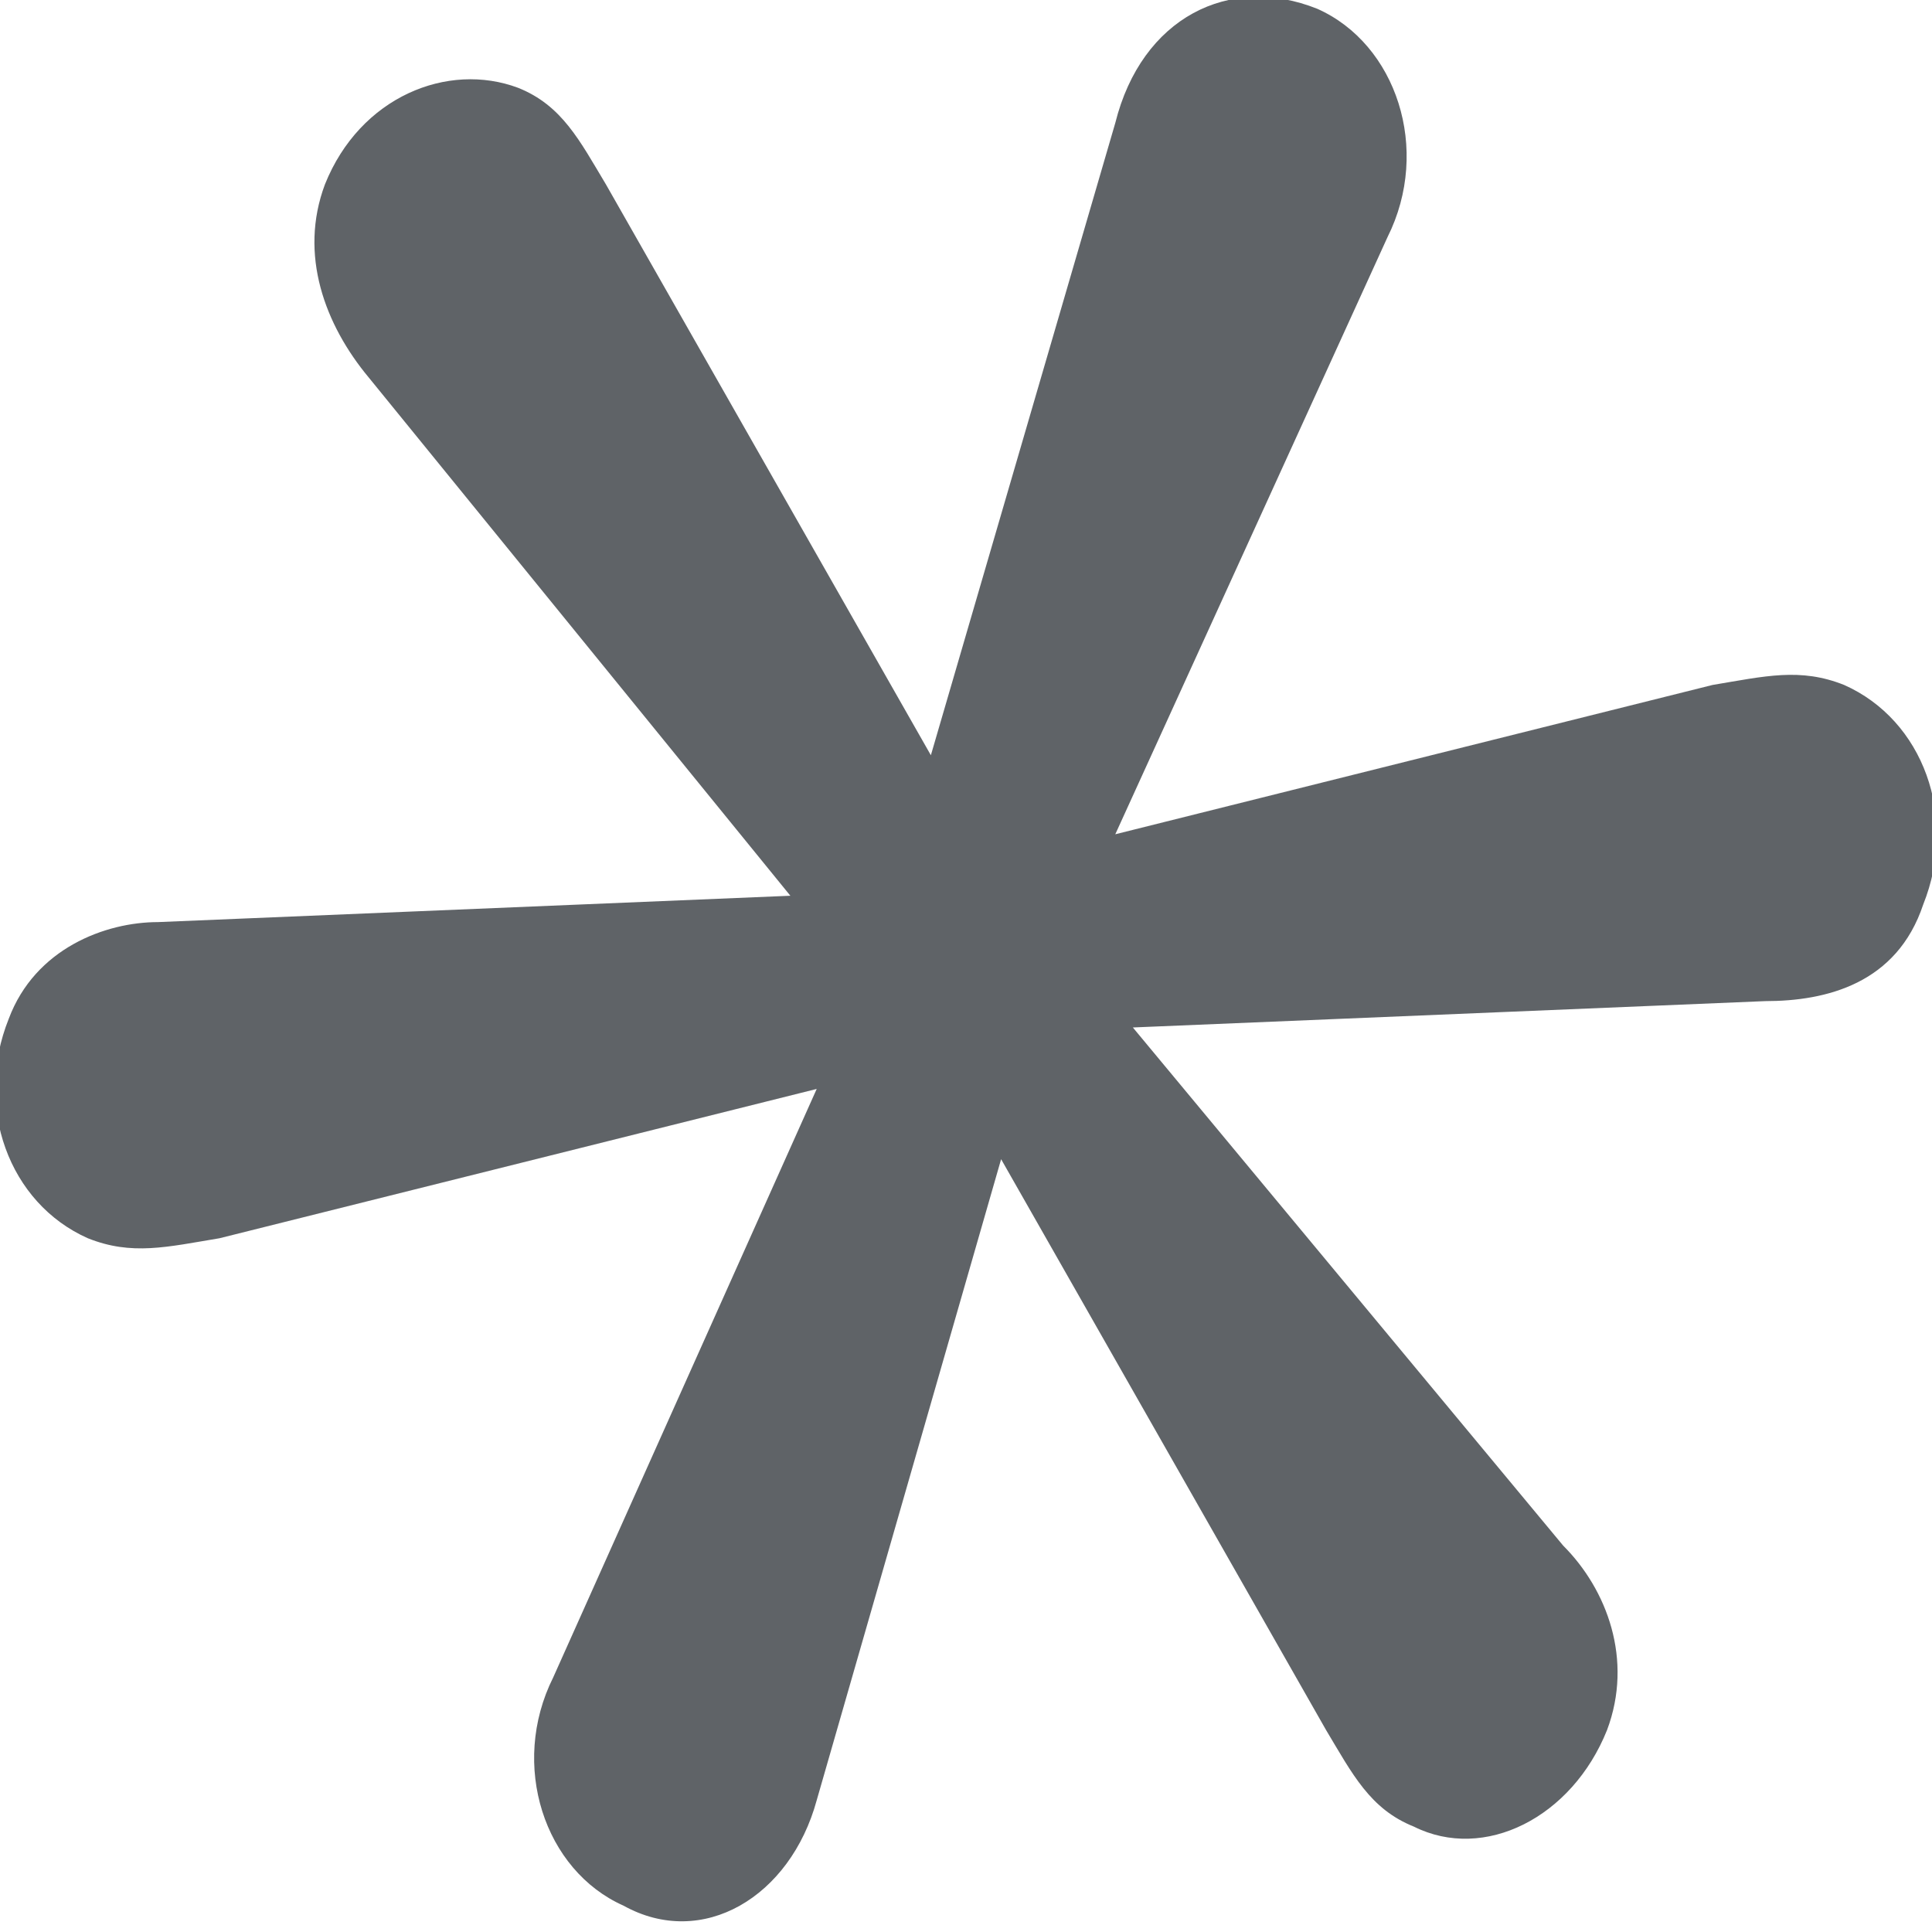
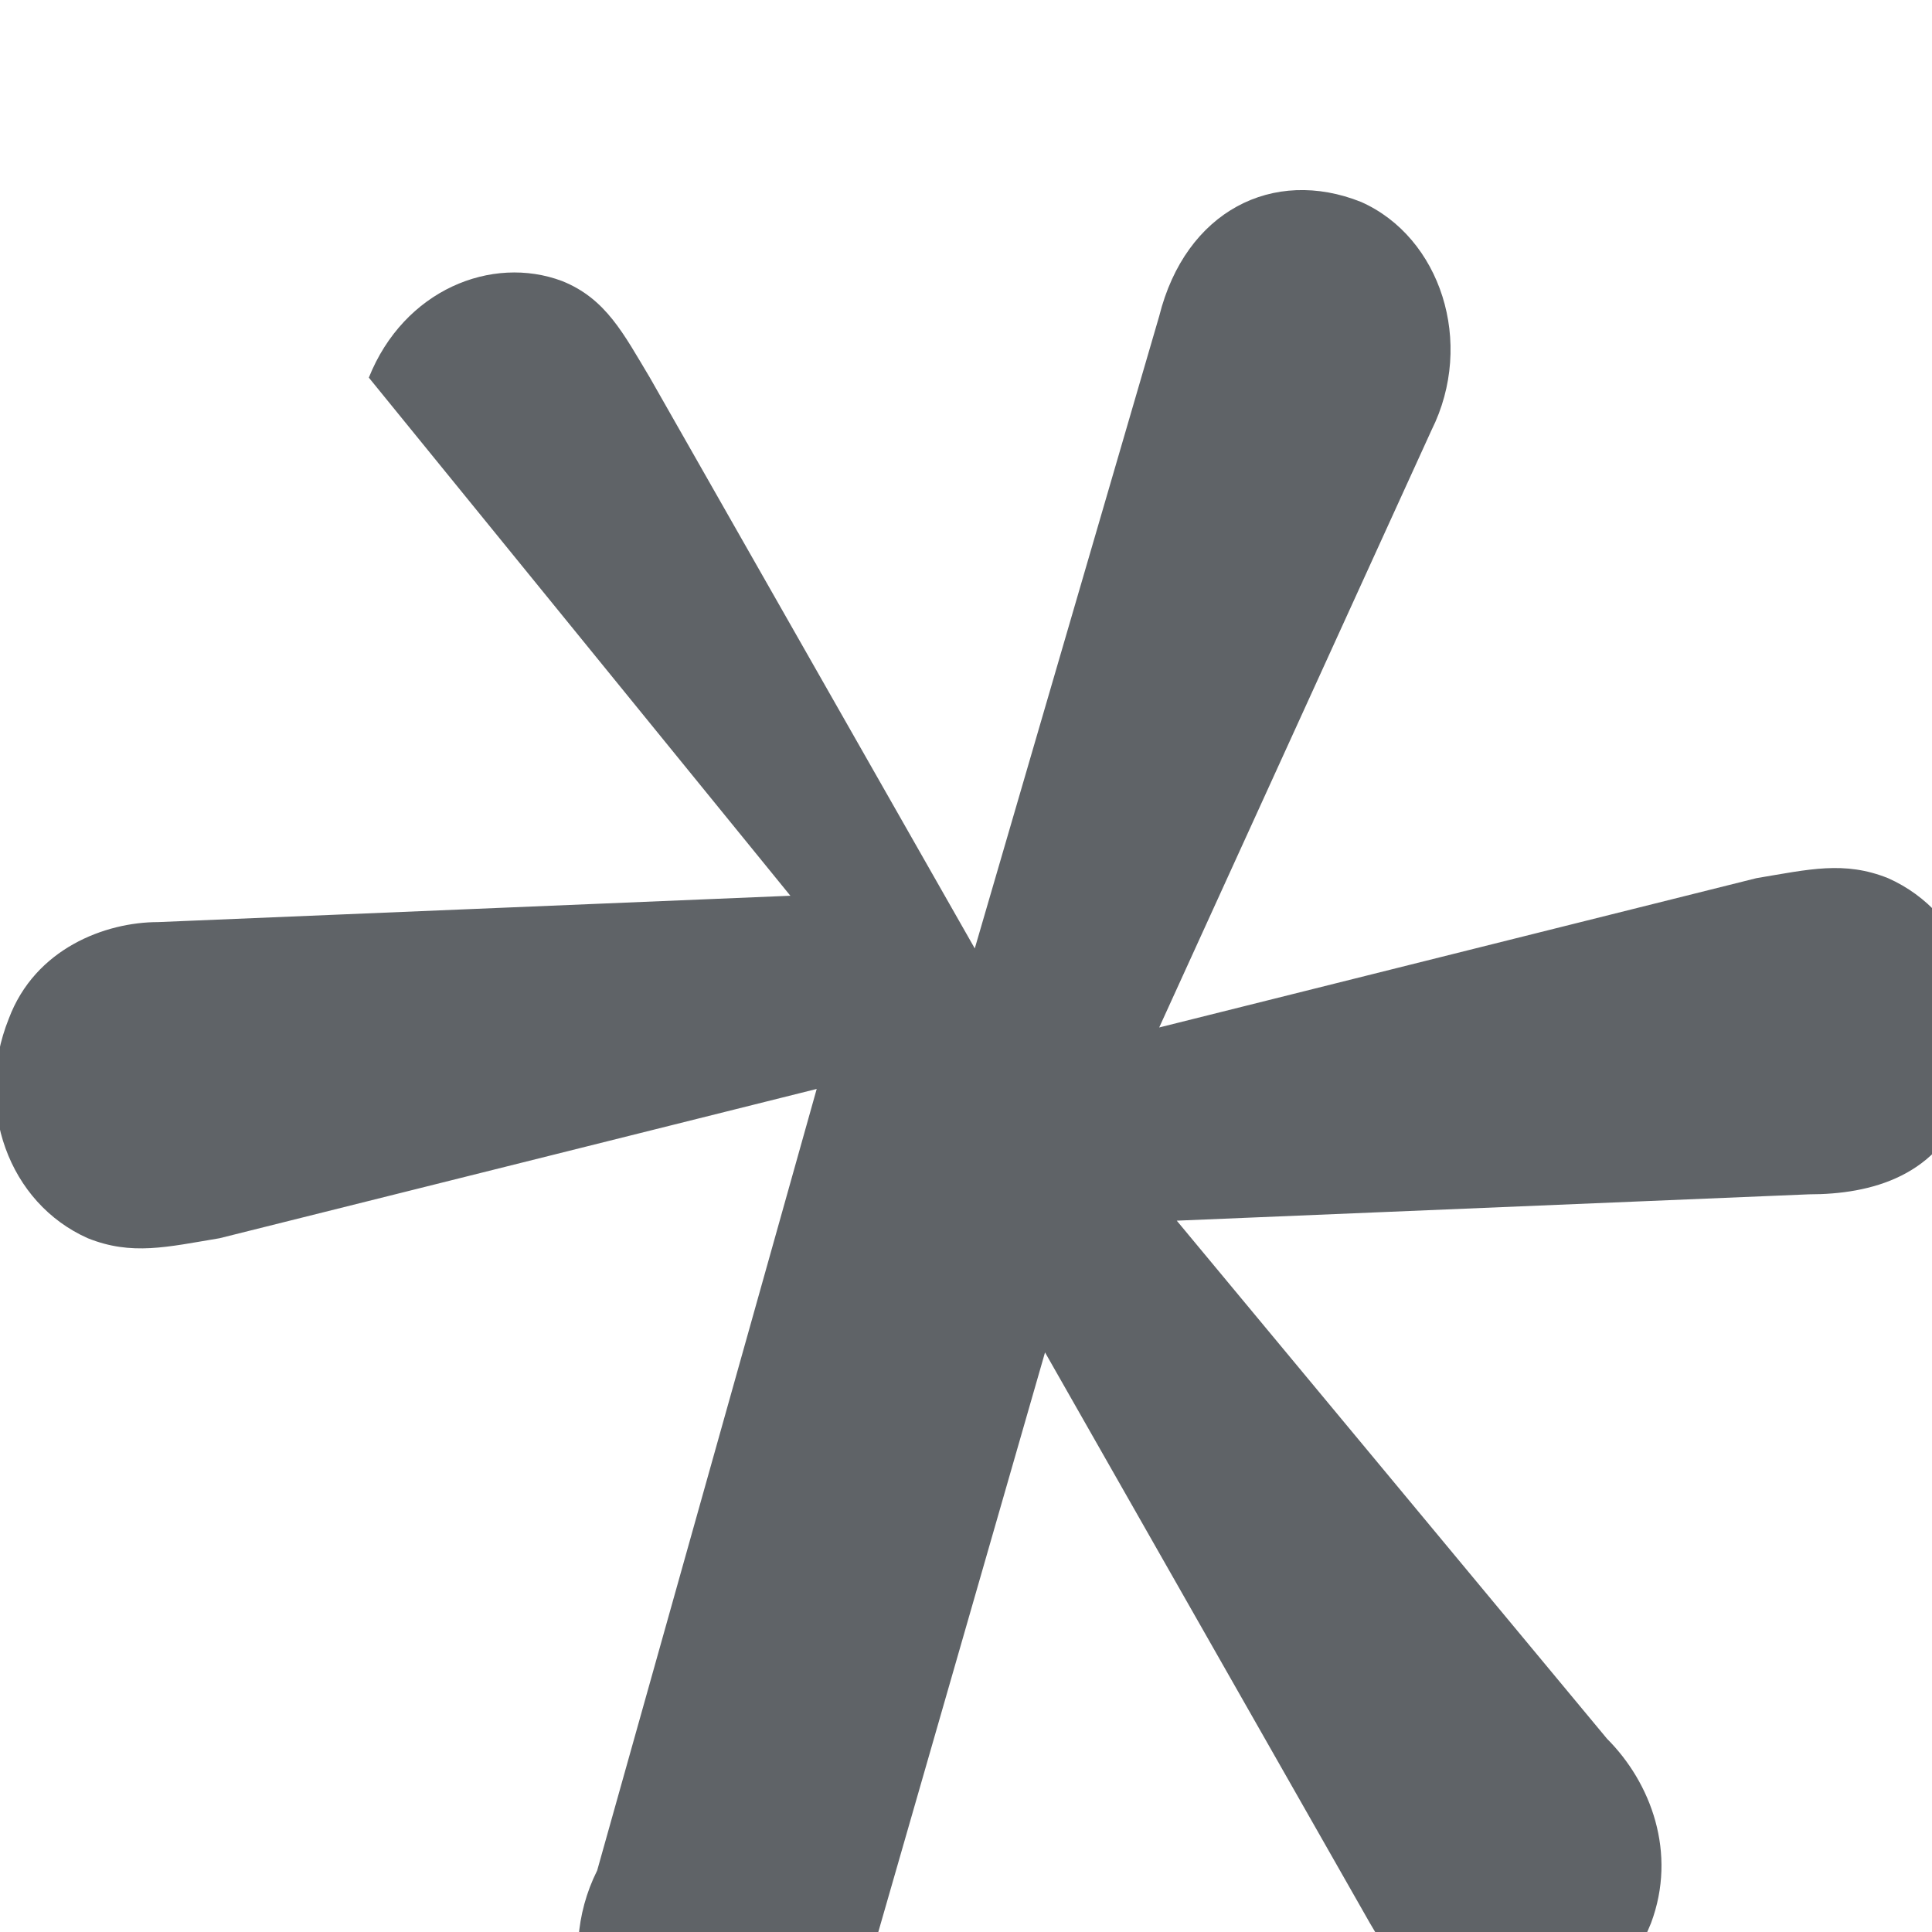
<svg xmlns="http://www.w3.org/2000/svg" version="1.1" id="Layer_1" x="0px" y="0px" viewBox="0 0 22 22" style="enable-background:new 0 0 22 22;" xml:space="preserve">
  <style type="text/css">
	.st0{fill:#5F6367;}
</style>
  <g>
-     <path class="st0" d="M9.3,12.4l-6.8,1.7c-0.6,0.1-1,0.2-1.5,0c-0.9-0.4-1.3-1.5-0.9-2.5c0.3-0.8,1.1-1.1,1.7-1.1l7.2-0.3L4.2,4.3   C3.7,3.7,3.4,2.9,3.7,2.1c0.4-1,1.4-1.4,2.2-1.1c0.5,0.2,0.7,0.6,1,1.1l3.7,6.5l2.1-7.2c0.3-1.2,1.3-1.7,2.3-1.3   c0.9,0.4,1.3,1.6,0.8,2.6l-3.1,6.8l6.8-1.7c0.6-0.1,1-0.2,1.5,0c0.9,0.4,1.3,1.5,0.9,2.5c-0.3,0.9-1.1,1.1-1.8,1.1l-7.2,0.3   l4.9,5.9c0.5,0.5,0.8,1.3,0.5,2.1c-0.4,1-1.4,1.5-2.2,1.1c-0.5-0.2-0.7-0.6-1-1.1l-3.7-6.5l-2.1,7.3c-0.3,1.1-1.3,1.7-2.2,1.2   c-0.9-0.4-1.3-1.6-0.8-2.6L9.3,12.4z" />
+     <path class="st0" d="M9.3,12.4l-6.8,1.7c-0.6,0.1-1,0.2-1.5,0c-0.9-0.4-1.3-1.5-0.9-2.5c0.3-0.8,1.1-1.1,1.7-1.1l7.2-0.3L4.2,4.3   c0.4-1,1.4-1.4,2.2-1.1c0.5,0.2,0.7,0.6,1,1.1l3.7,6.5l2.1-7.2c0.3-1.2,1.3-1.7,2.3-1.3   c0.9,0.4,1.3,1.6,0.8,2.6l-3.1,6.8l6.8-1.7c0.6-0.1,1-0.2,1.5,0c0.9,0.4,1.3,1.5,0.9,2.5c-0.3,0.9-1.1,1.1-1.8,1.1l-7.2,0.3   l4.9,5.9c0.5,0.5,0.8,1.3,0.5,2.1c-0.4,1-1.4,1.5-2.2,1.1c-0.5-0.2-0.7-0.6-1-1.1l-3.7-6.5l-2.1,7.3c-0.3,1.1-1.3,1.7-2.2,1.2   c-0.9-0.4-1.3-1.6-0.8-2.6L9.3,12.4z" />
  </g>
</svg>